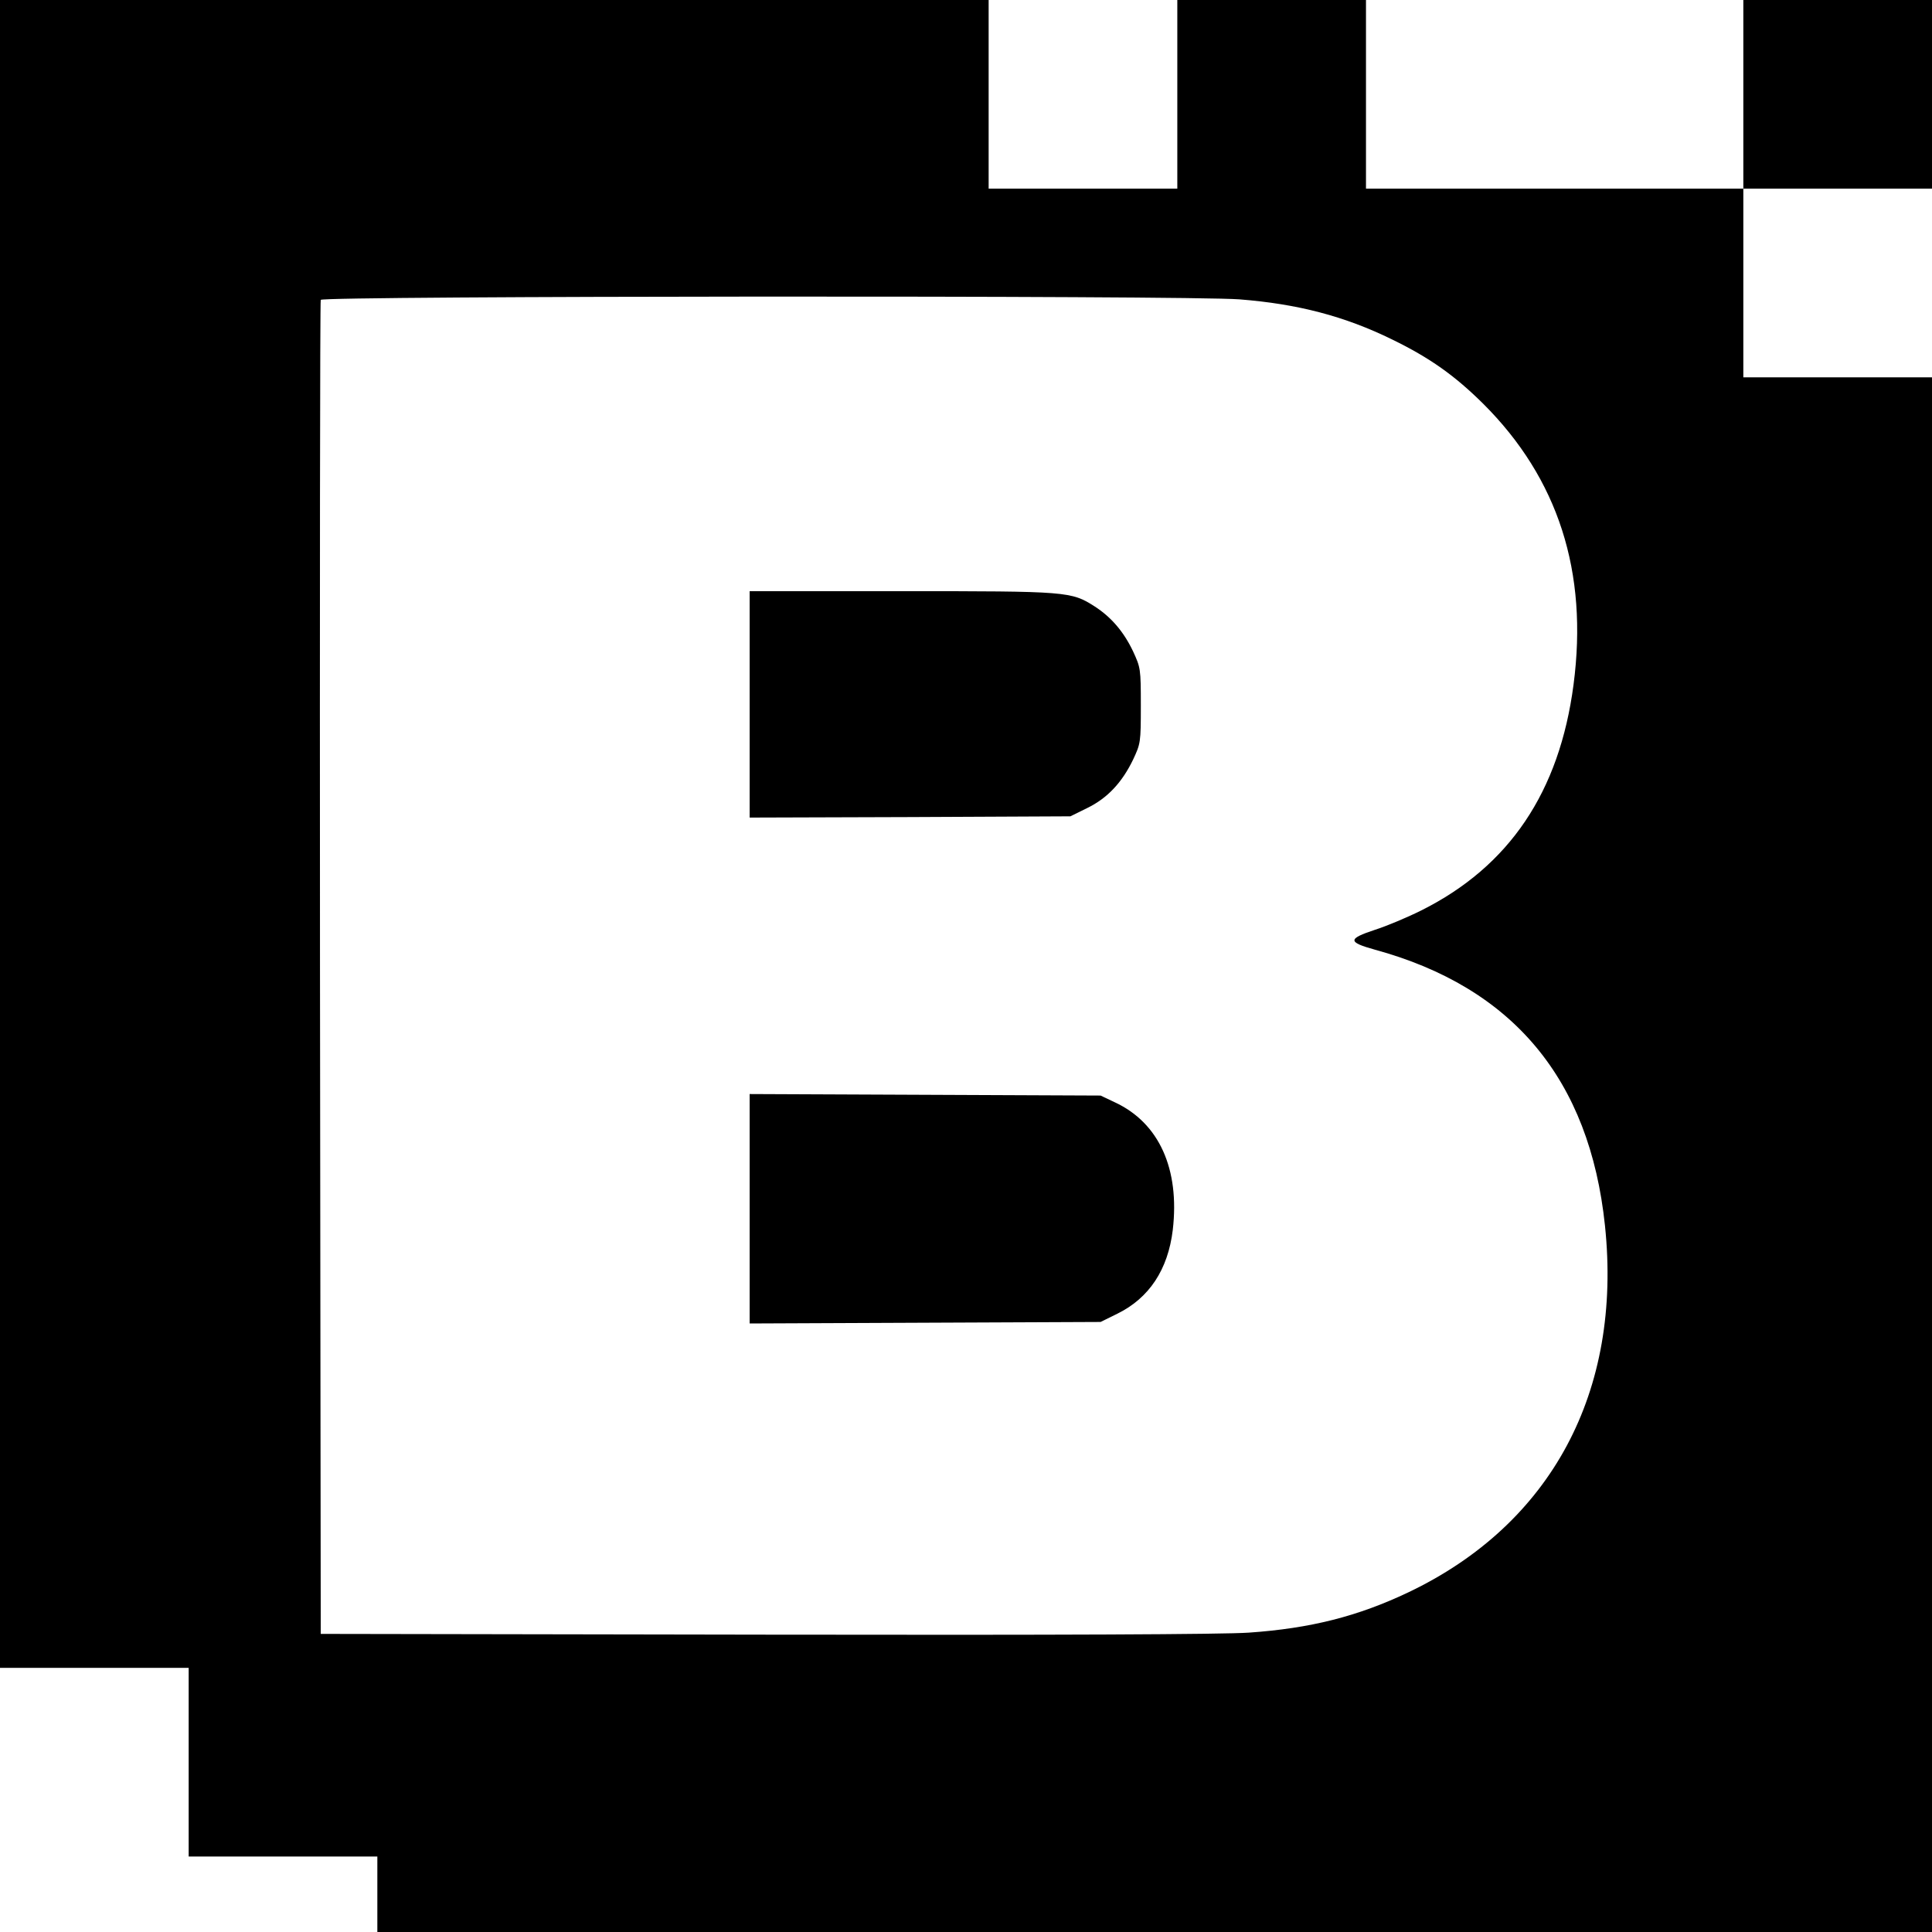
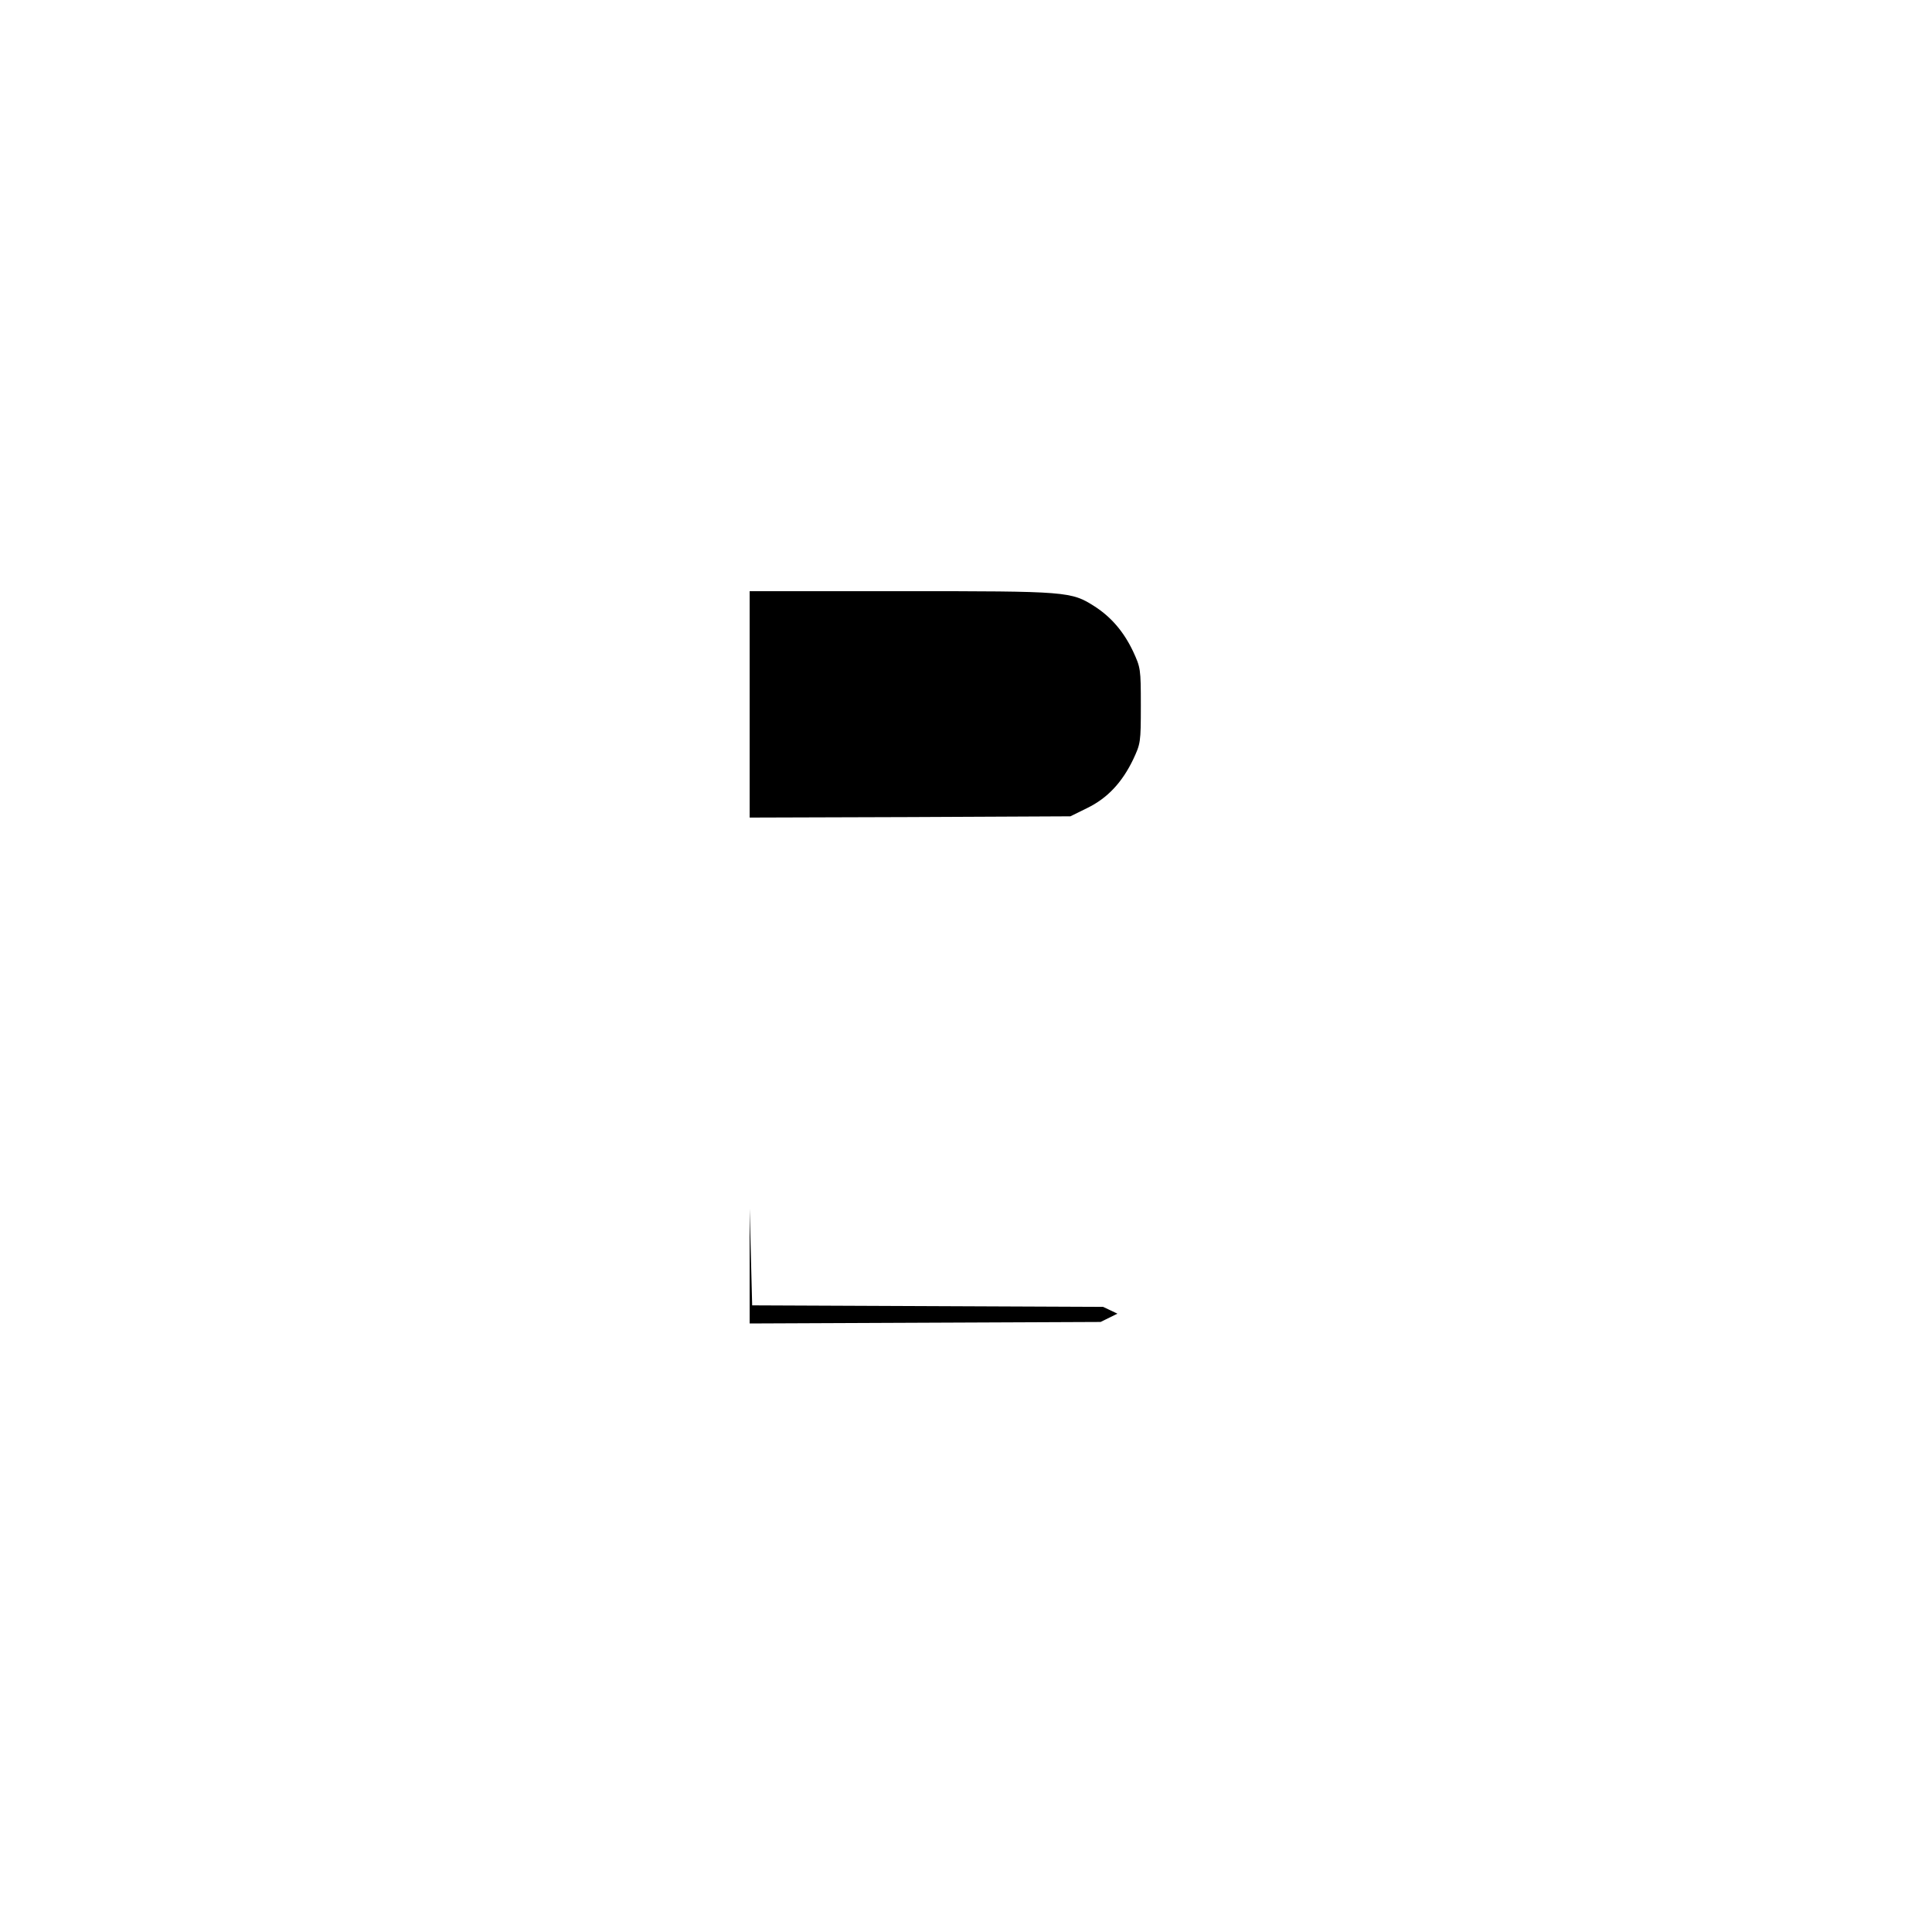
<svg xmlns="http://www.w3.org/2000/svg" height="768pt" preserveAspectRatio="xMidYMid meet" viewBox="0 0 768 768" width="768pt">
  <g transform="matrix(.1 0 0 -.1 0 768)">
-     <path d="m0 4365v-3315h375 375v-375-375h375 375v-150-150h3090 3090v3090 3090h-375-375v375 375h375 375v375 375h-375-375v-375-375h-750-750v375 375h-375-375v-375-375h-375-375v375 375h-1965-1965zm4927 2125c231-18 419-67 608-160 148-72 248-143 361-255 298-297 418-669 359-1117-56-426-255-722-605-897-54-27-137-62-184-77-109-36-109-49-1-79 549-150 854-515 915-1097 69-660-213-1187-782-1458-200-95-388-143-634-160-98-7-756-10-1919-8l-1770 3-3 2645c-1 1455 0 2651 3 2658 6 16 3444 18 3652 2z" />
    <path d="m2980 4880v-450l638 2 637 3 67 33c80 39 138 101 182 192 30 64 31 68 31 215s-1 151-31 216c-37 78-87 136-152 178-94 60-105 61-769 61h-603z" />
-     <path d="m2980 2875v-456l698 3 697 3 67 33c126 62 201 175 220 333 28 242-54 425-230 507l-57 27-697 3-698 3z" />
+     <path d="m2980 2875v-456l698 3 697 3 67 33l-57 27-697 3-698 3z" />
  </g>
</svg>